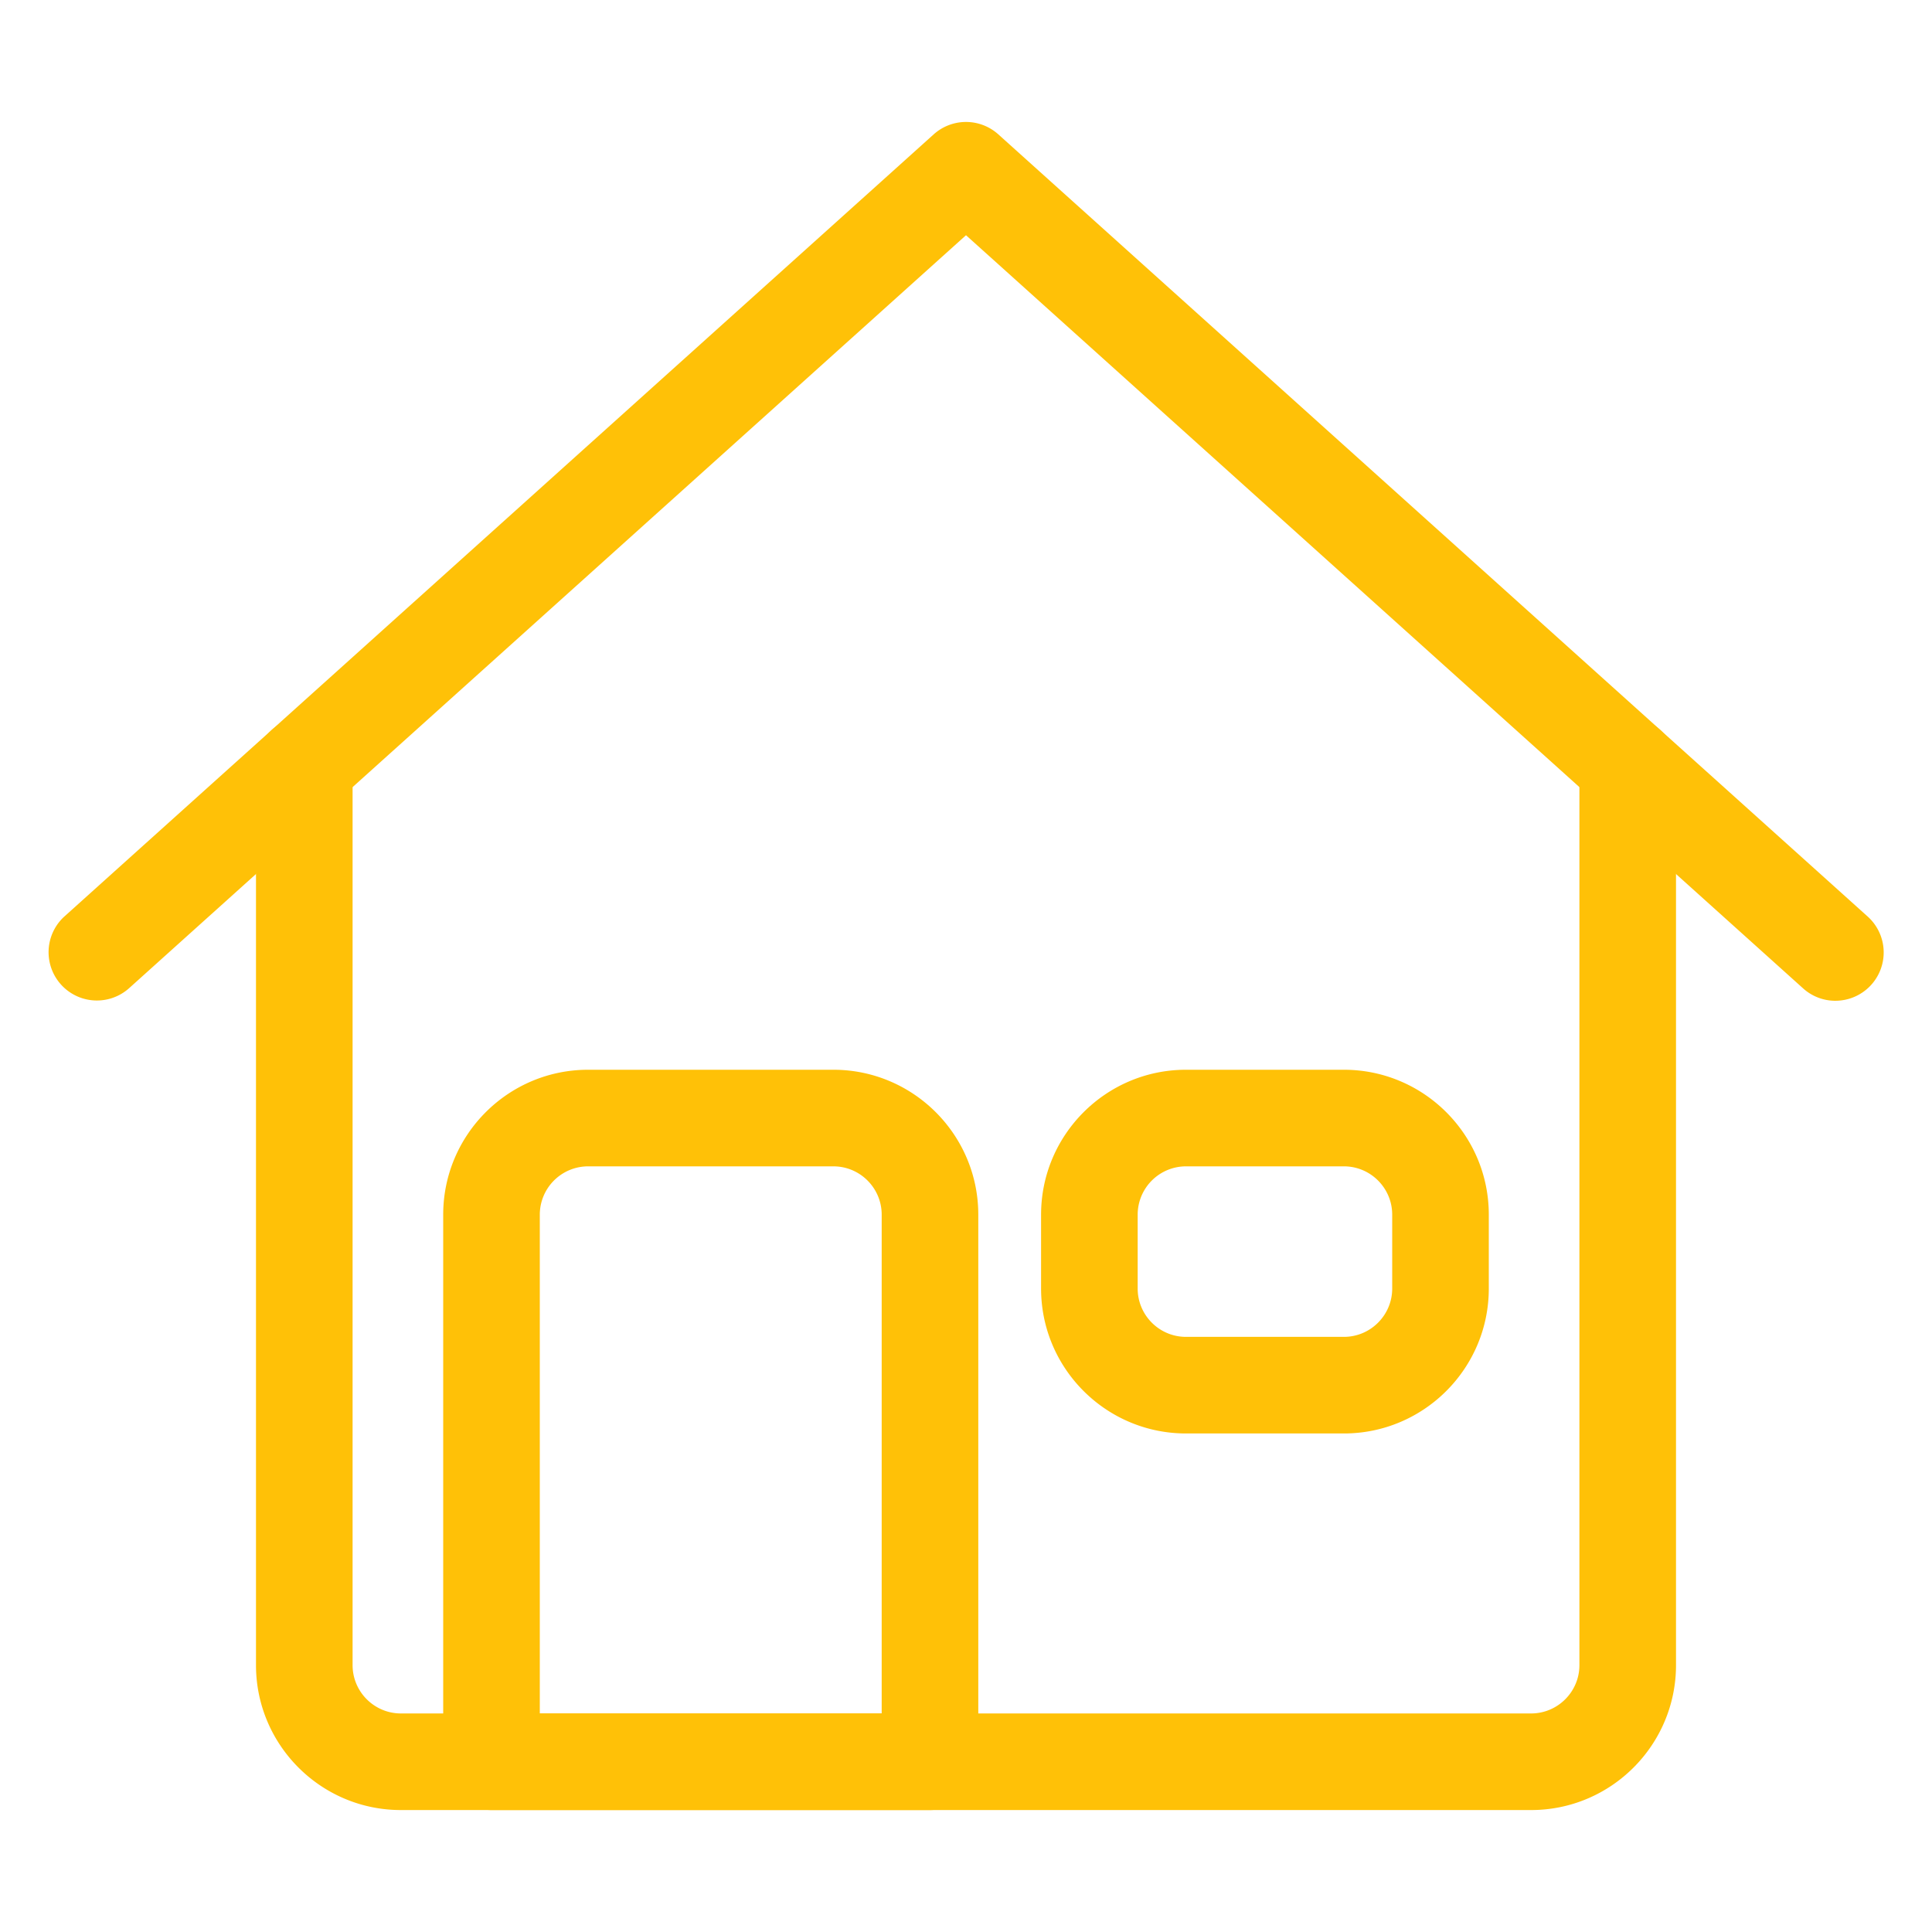
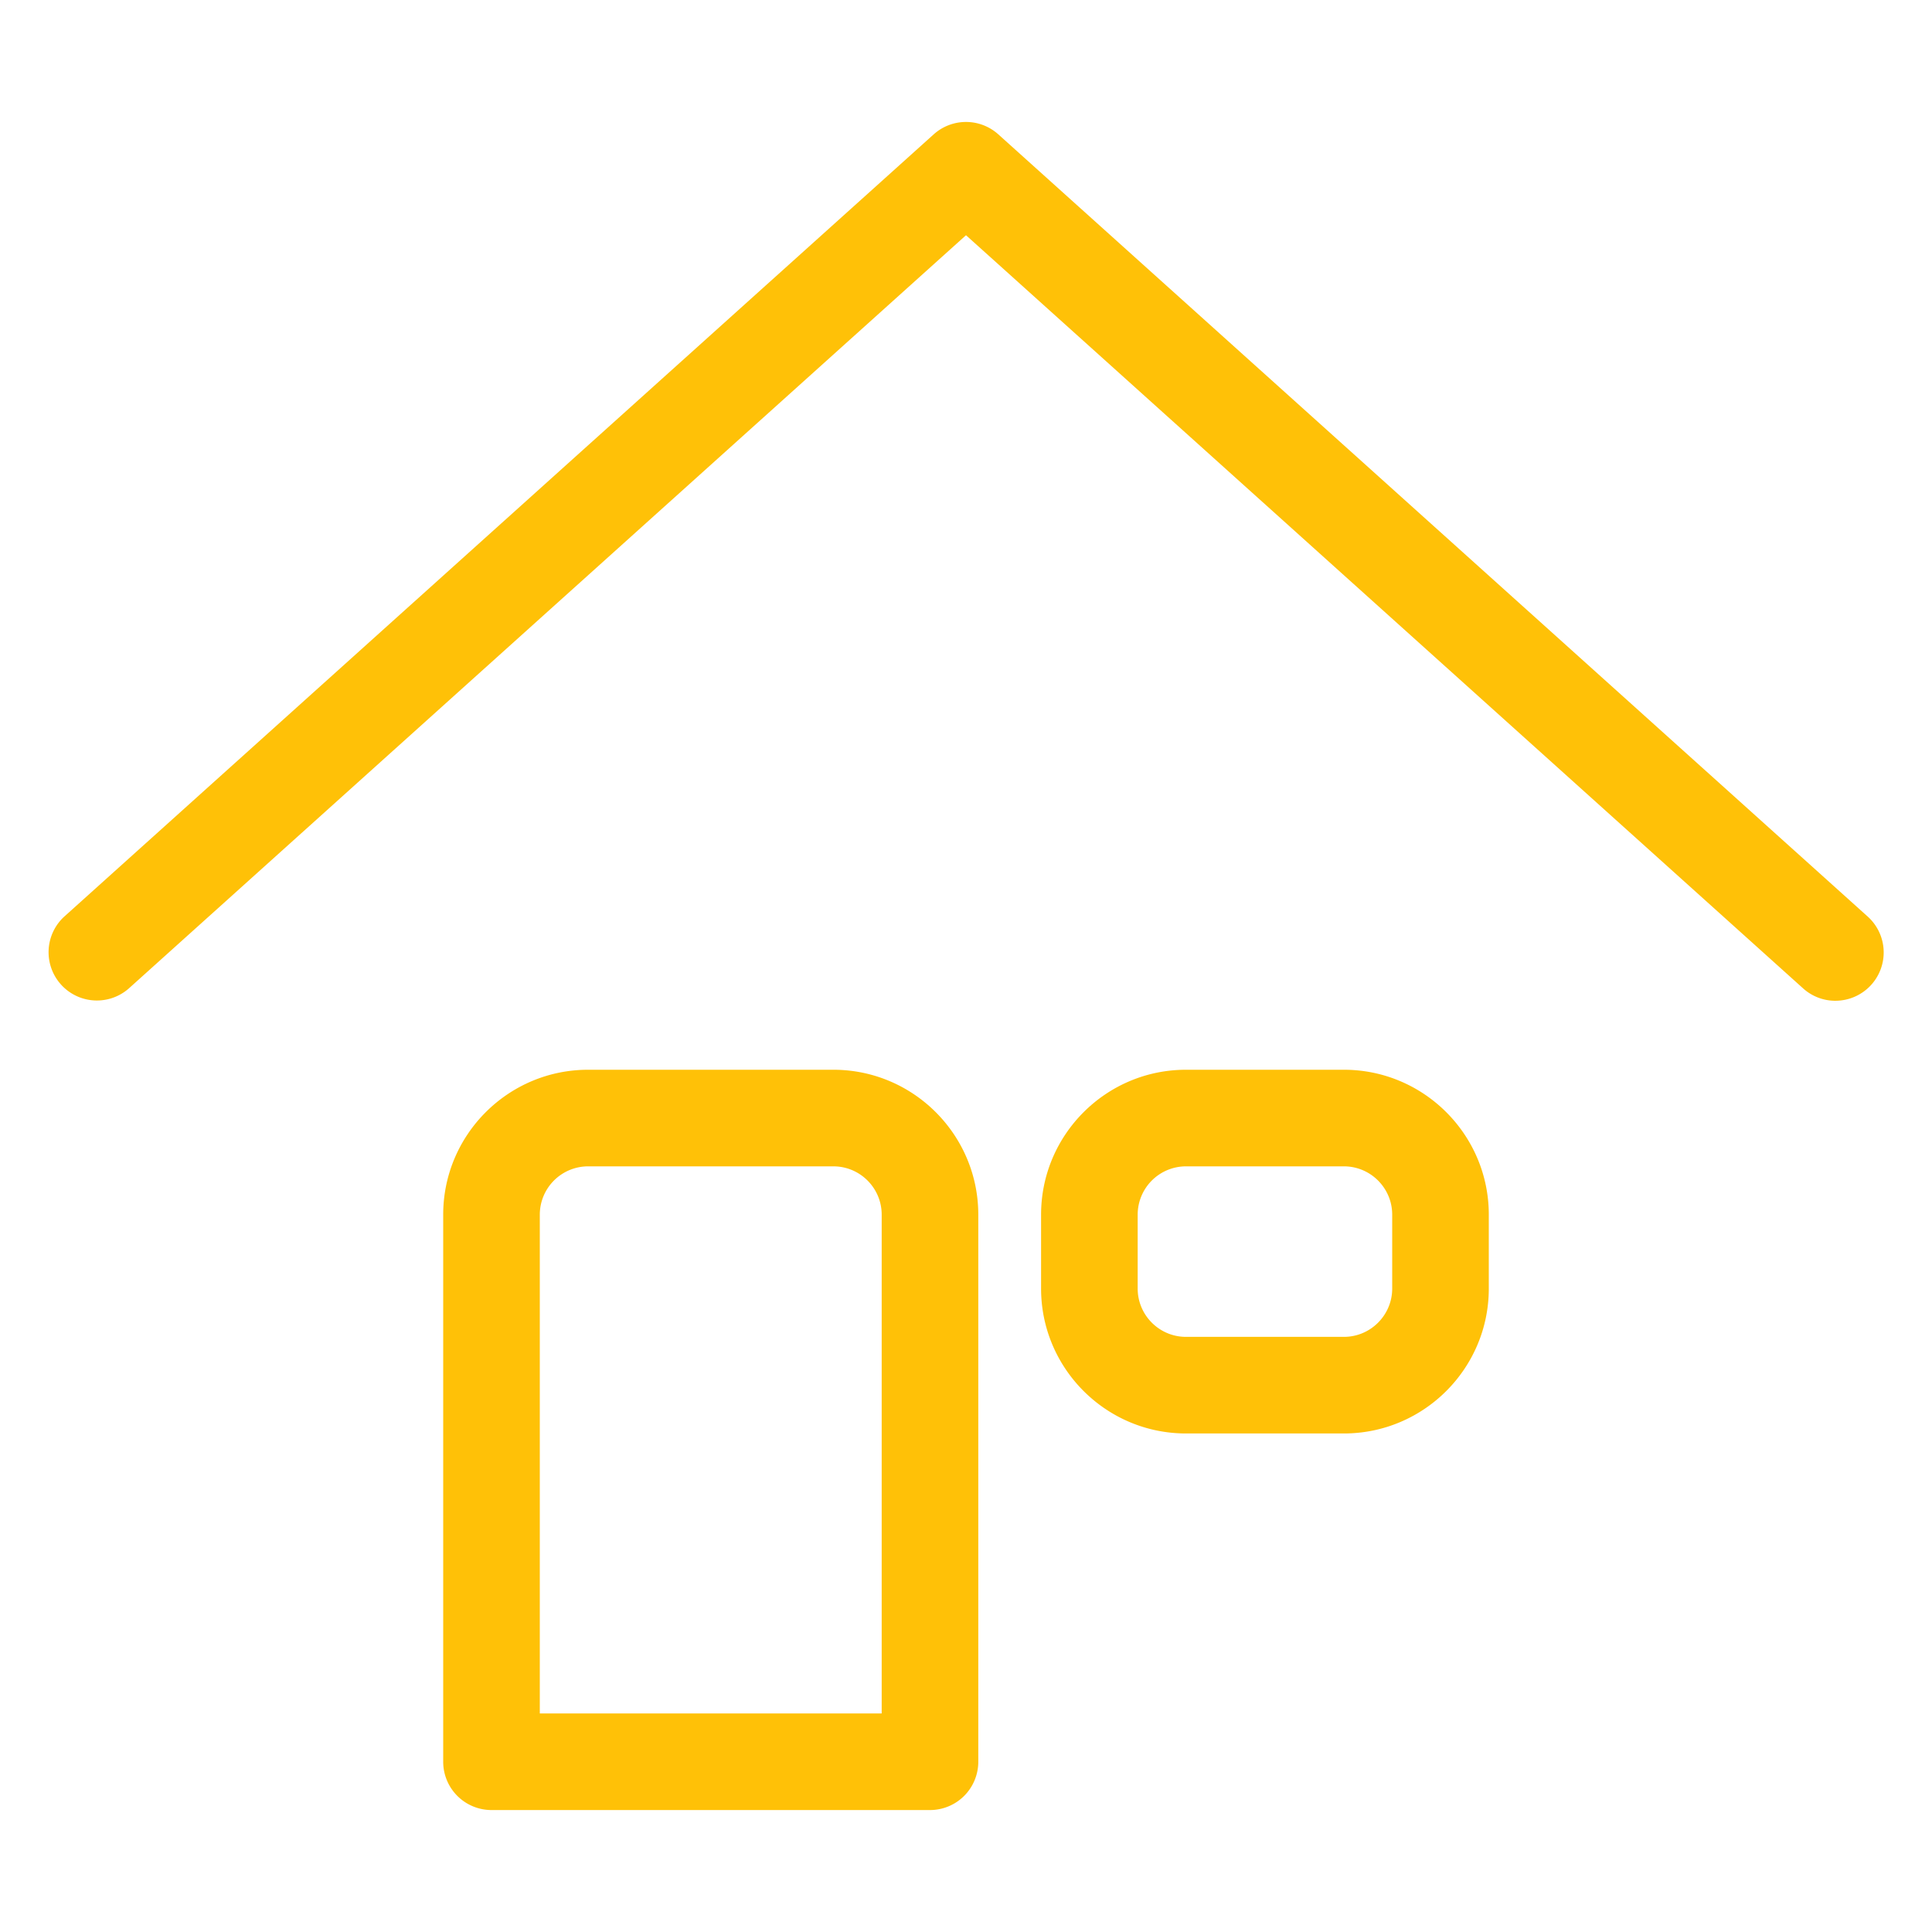
<svg xmlns="http://www.w3.org/2000/svg" version="1.1" width="512" height="512" x="0" y="0" viewBox="0 0 100 100" style="enable-background:new 0 0 512 512" xml:space="preserve" class="">
  <g>
    <g fill="#dbcd26">
-       <path d="M79.25 93.688h-58.5c-4.136 0-7.5-3.365-7.5-7.5v-46.56a2.5 2.5 0 1 1 5 0v46.56c0 1.378 1.122 2.5 2.5 2.5h58.5c1.378 0 2.5-1.122 2.5-2.5v-46.56a2.5 2.5 0 1 1 5 0v46.56c0 4.135-3.364 7.5-7.5 7.5z" fill="#ffc107" opacity="1" data-original="#dbcd26" class="" />
      <path d="M95 51.8a2.488 2.488 0 0 1-1.672-.642L50 12.175 6.672 51.158a2.5 2.5 0 0 1-3.344-3.717l45-40.487a2.5 2.5 0 0 1 3.344 0l45 40.487a2.5 2.5 0 0 1-1.673 4.358zM48.136 93.688H25.44a2.5 2.5 0 0 1-2.5-2.5V62.87c0-4.136 3.365-7.5 7.5-7.5h12.696c4.135 0 7.5 3.364 7.5 7.5v28.318a2.5 2.5 0 0 1-2.5 2.5zm-20.196-5h17.696V62.87c0-1.379-1.122-2.5-2.5-2.5H30.44a2.503 2.503 0 0 0-2.5 2.5zM69.56 74.196h-8.174c-4.136 0-7.5-3.364-7.5-7.5V62.87c0-4.136 3.364-7.5 7.5-7.5h8.174c4.135 0 7.5 3.364 7.5 7.5v3.826c0 4.136-3.365 7.5-7.5 7.5zM61.386 60.37a2.503 2.503 0 0 0-2.5 2.5v3.826c0 1.378 1.121 2.5 2.5 2.5h8.174c1.378 0 2.5-1.122 2.5-2.5V62.87c0-1.379-1.122-2.5-2.5-2.5z" fill="#ffc107" opacity="1" data-original="#dbcd26" class="" />
    </g>
  </g>
</svg>